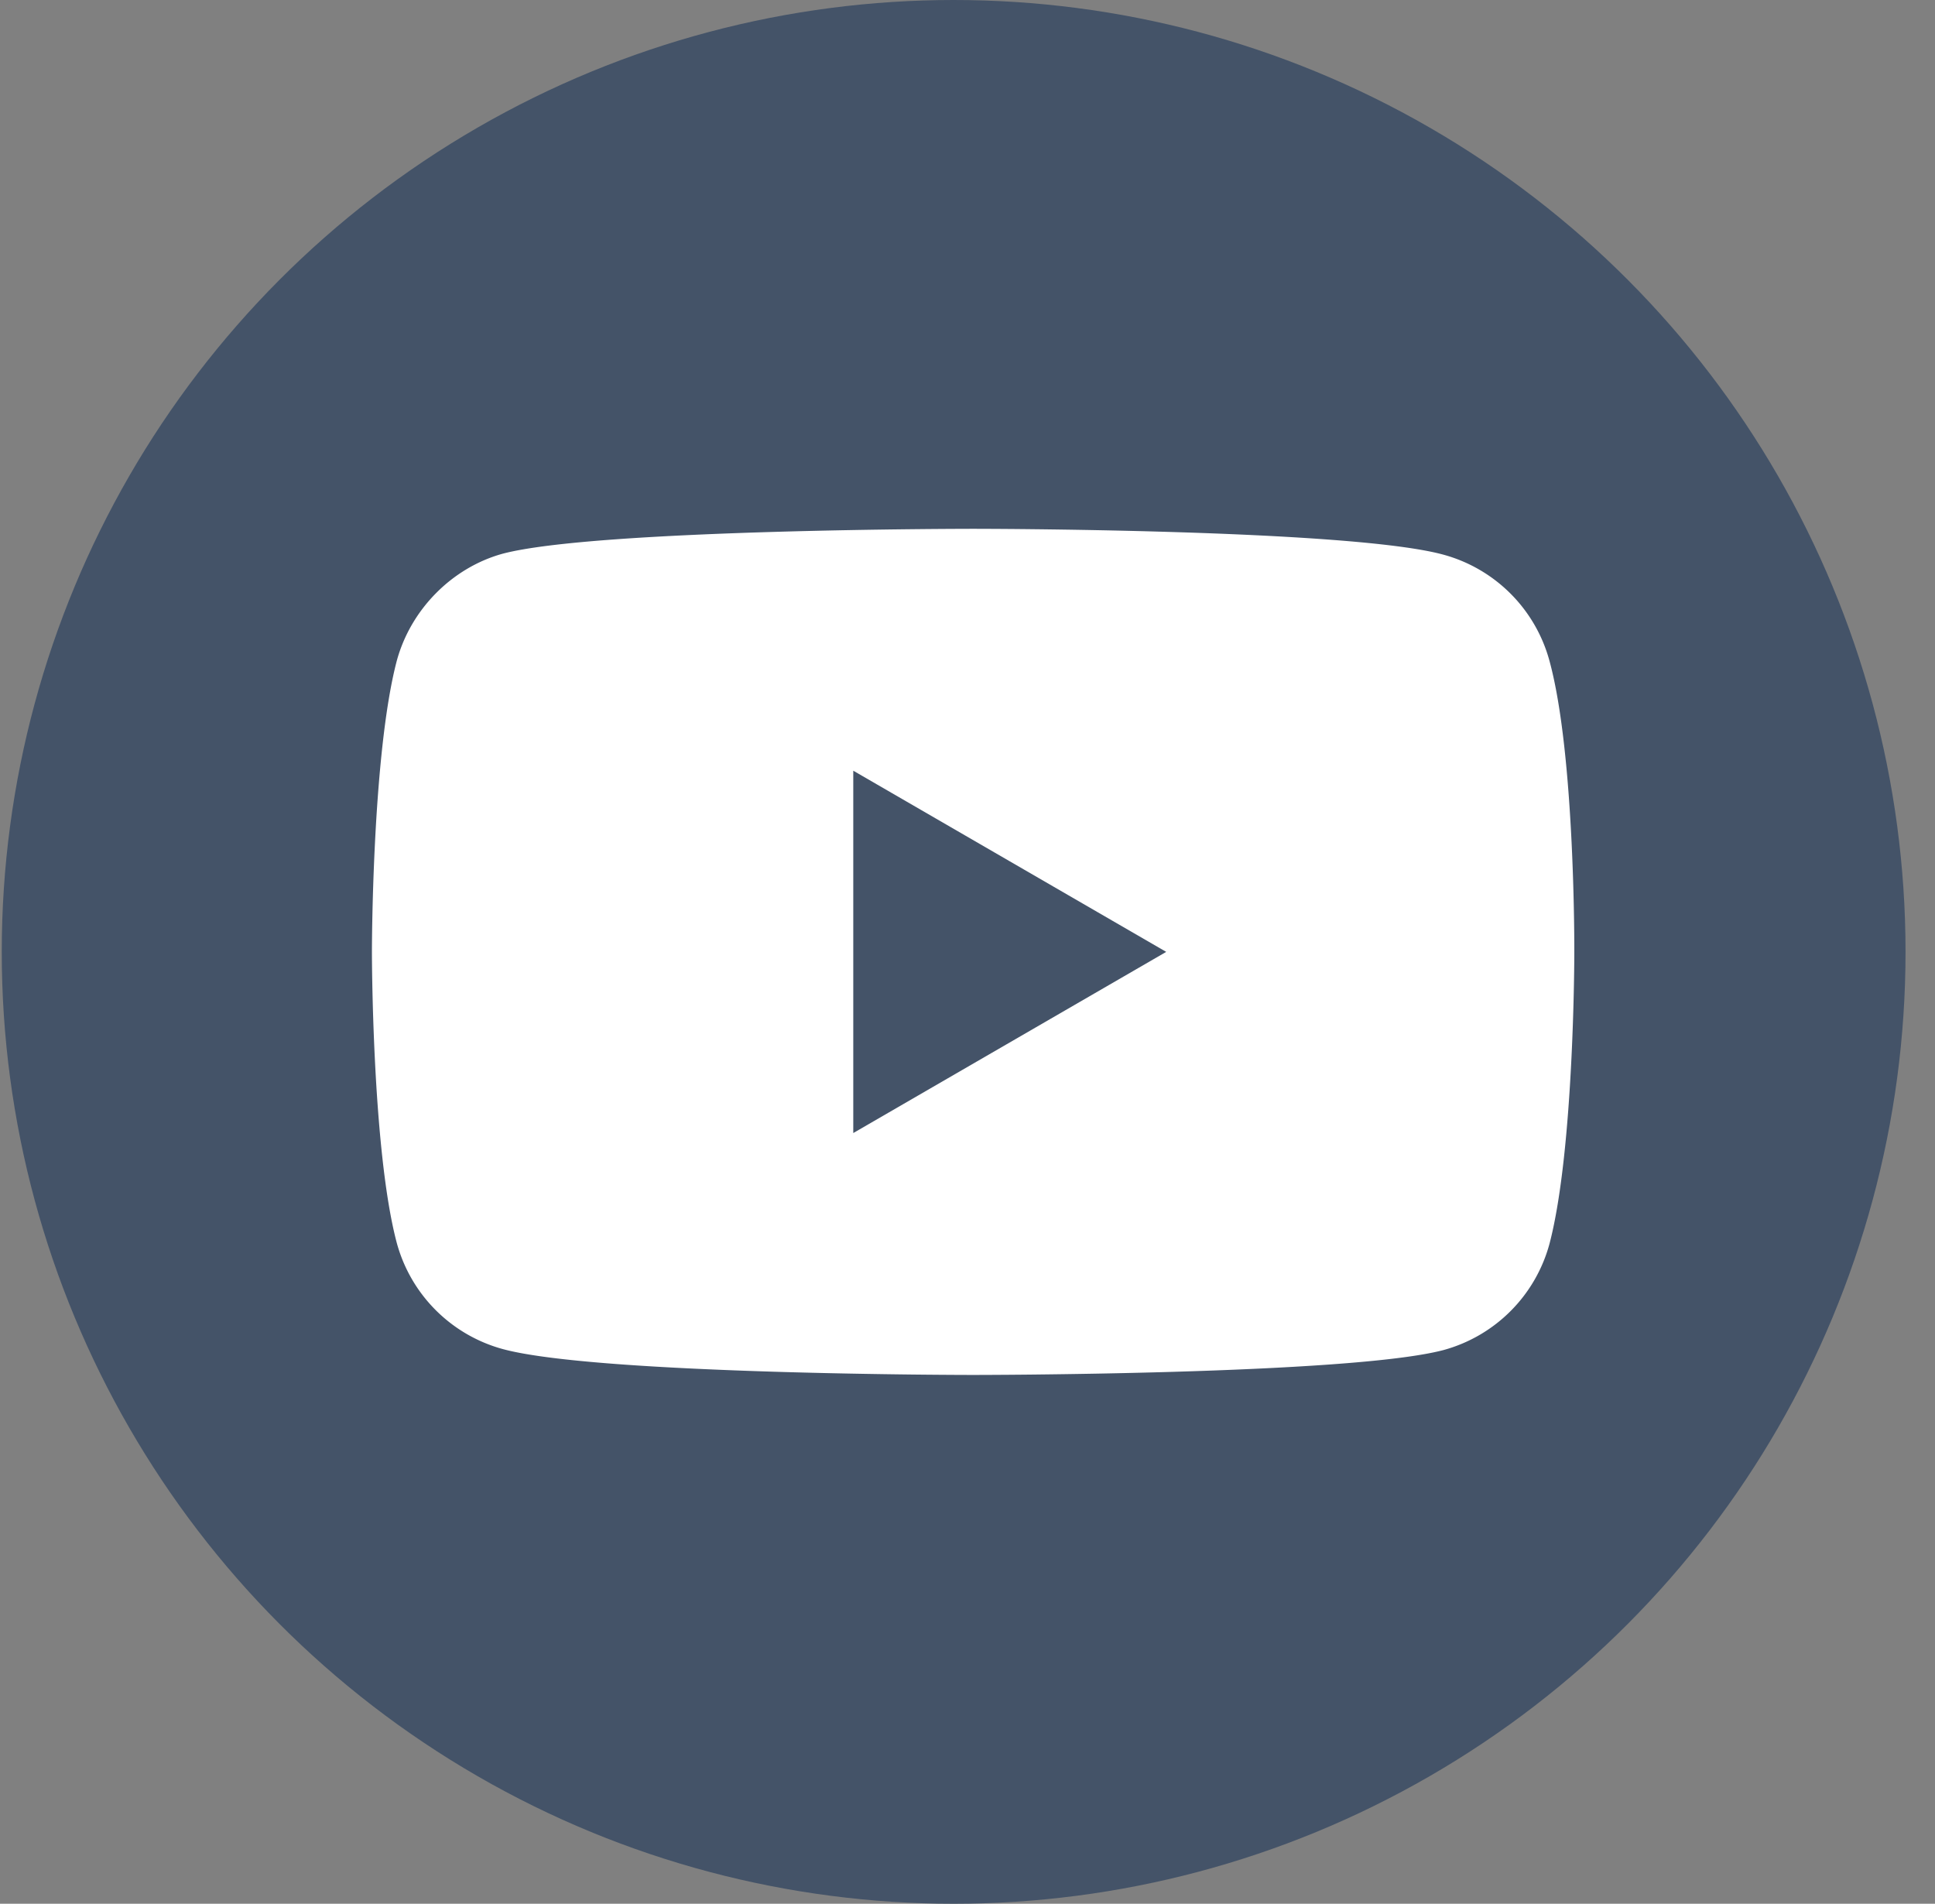
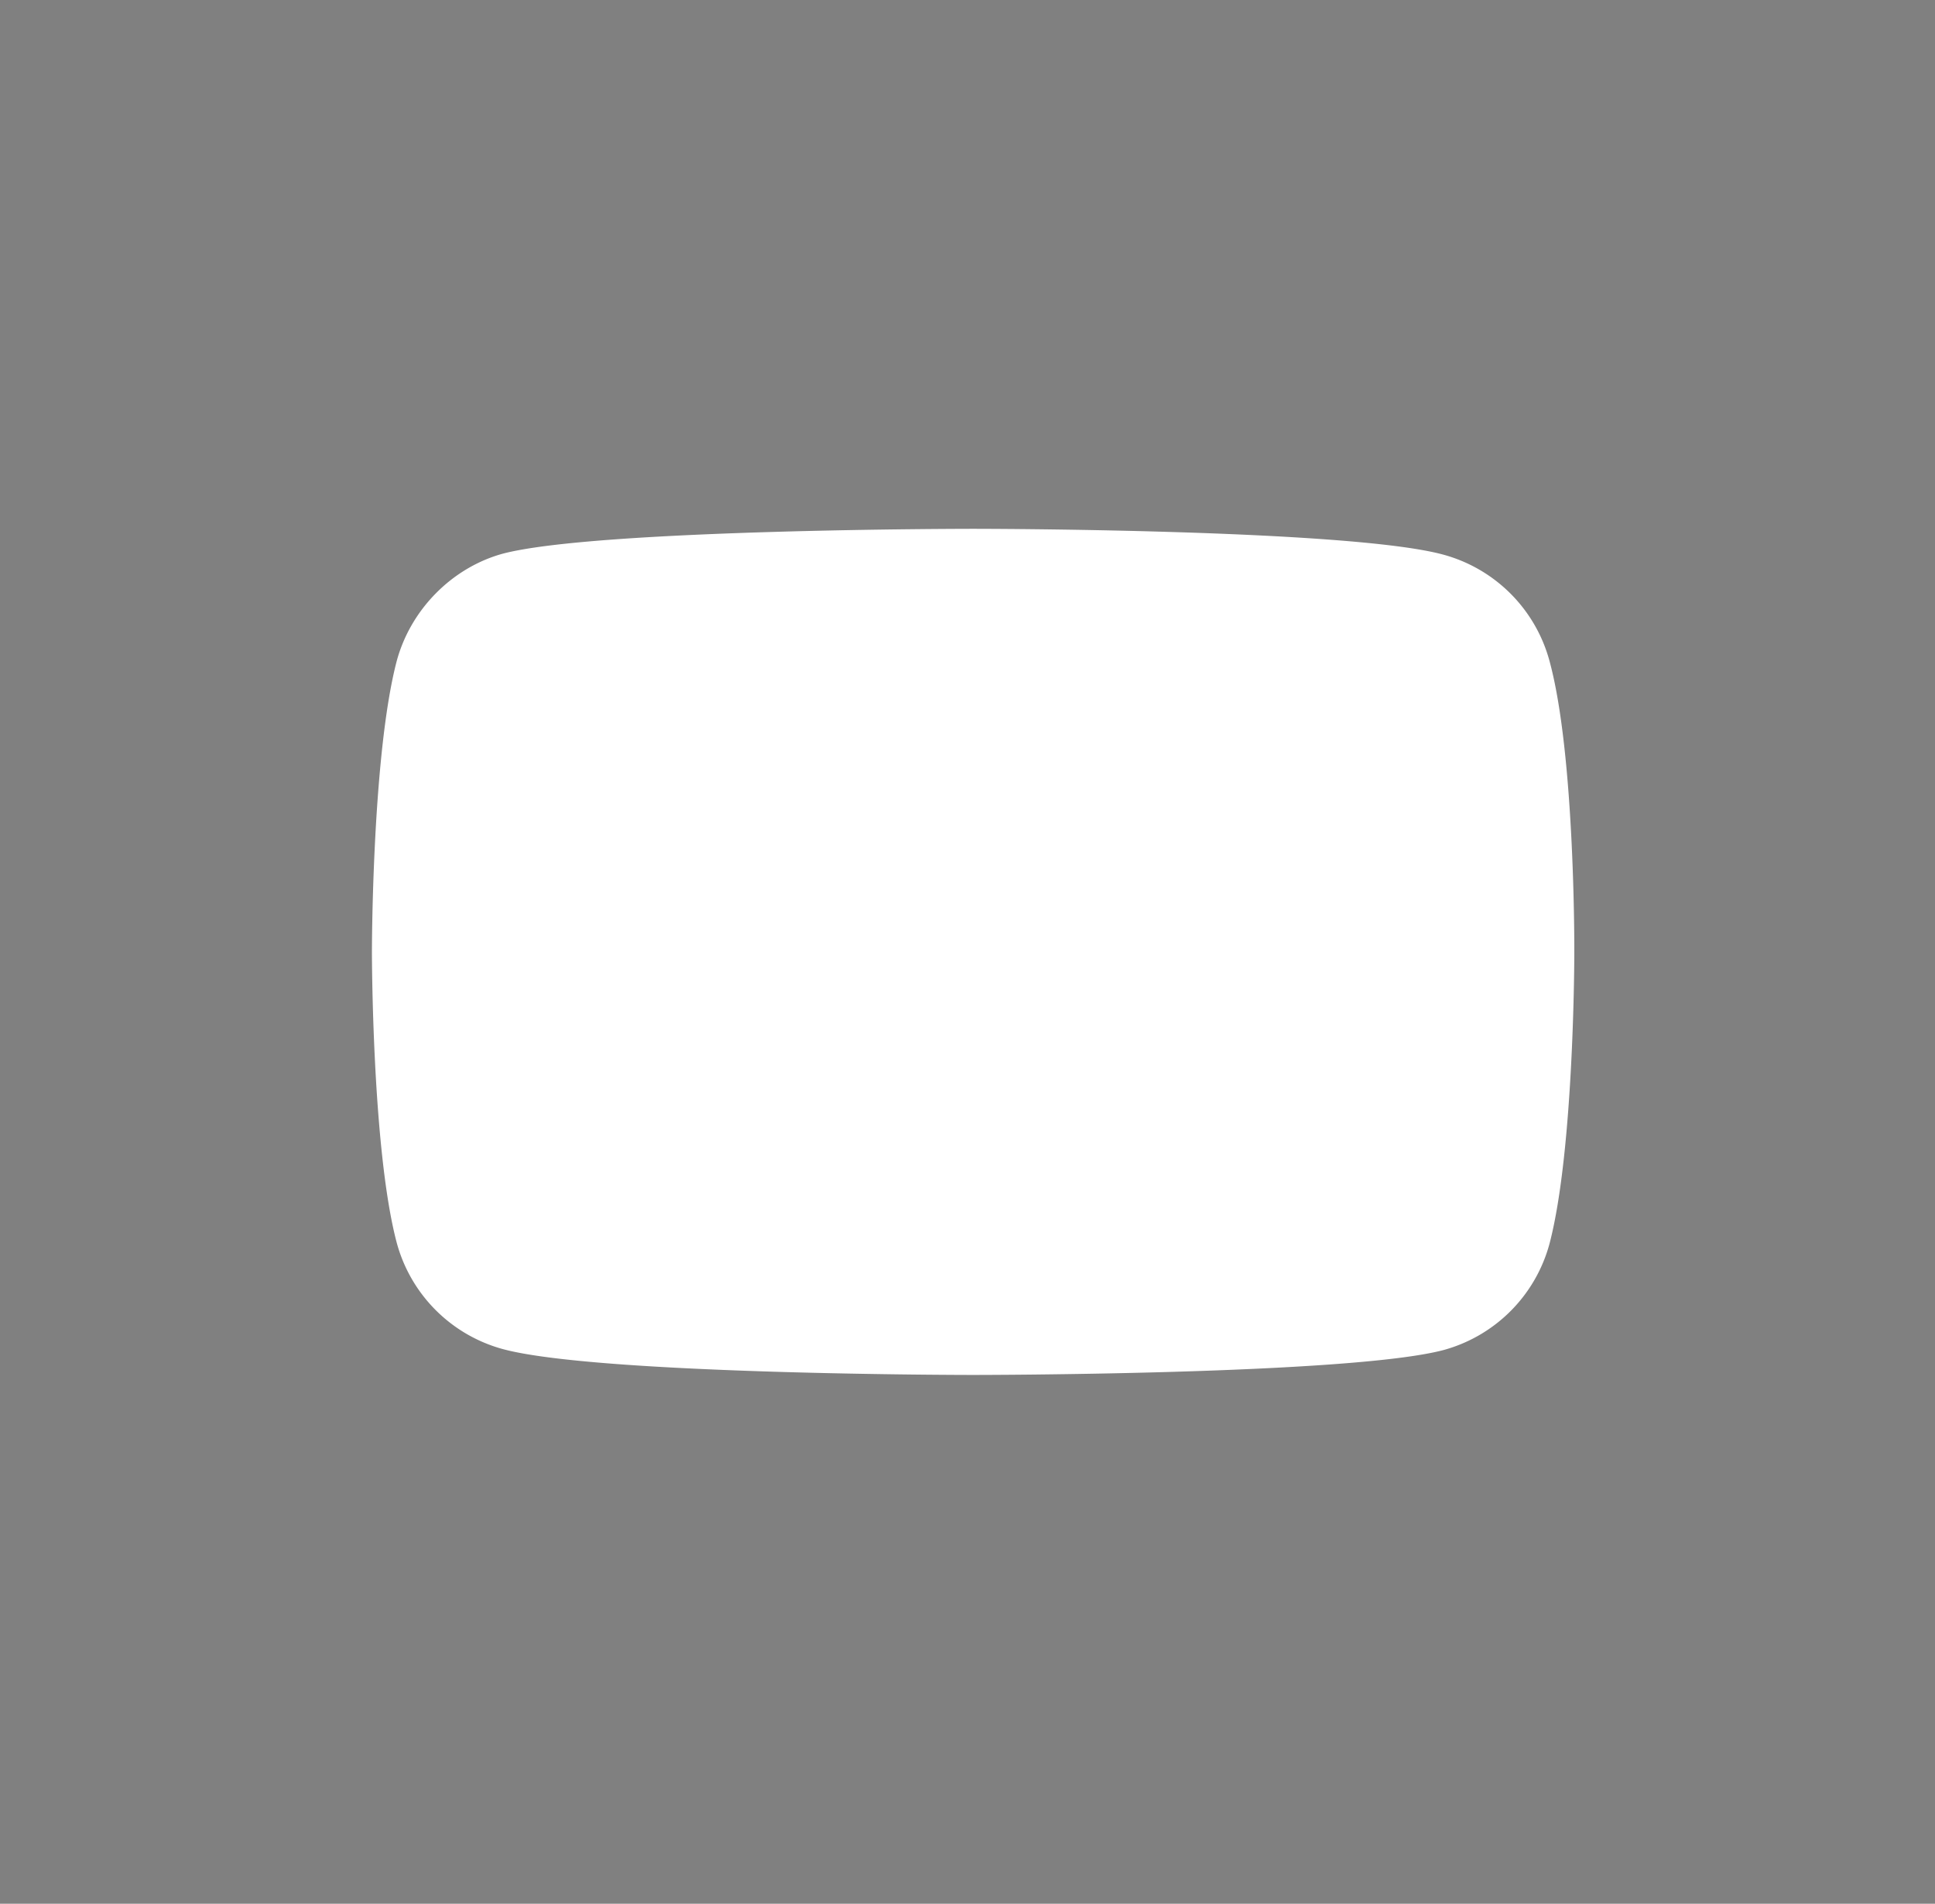
<svg xmlns="http://www.w3.org/2000/svg" width="62" height="61" fill="none">
  <rect width="100%" height="100%" fill="#808080" stroke="none" />
-   <circle cx="30.556" cy="30.5" r="30.5" fill="#445368" />
  <path d="M49.65 21.186a4.84 4.84 0 00-3.396-3.412c-3.015-.83-15.074-.83-15.074-.83s-12.06 0-15.074.798c-1.619.446-2.951 1.786-3.396 3.444-.793 3.03-.793 9.314-.793 9.314s0 6.315.793 9.313a4.84 4.84 0 003.396 3.413c3.046.83 15.074.83 15.074.83s12.06 0 15.074-.798a4.84 4.84 0 003.396-3.413c.793-3.03.793-9.313.793-9.313s.032-6.316-.793-9.346z" fill="#fff" />
-   <path d="M37.367 30.5L27.34 24.695v11.61L37.367 30.5z" fill="#445368" />
+   <path d="M37.367 30.5L27.34 24.695L37.367 30.5z" fill="#445368" />
</svg>